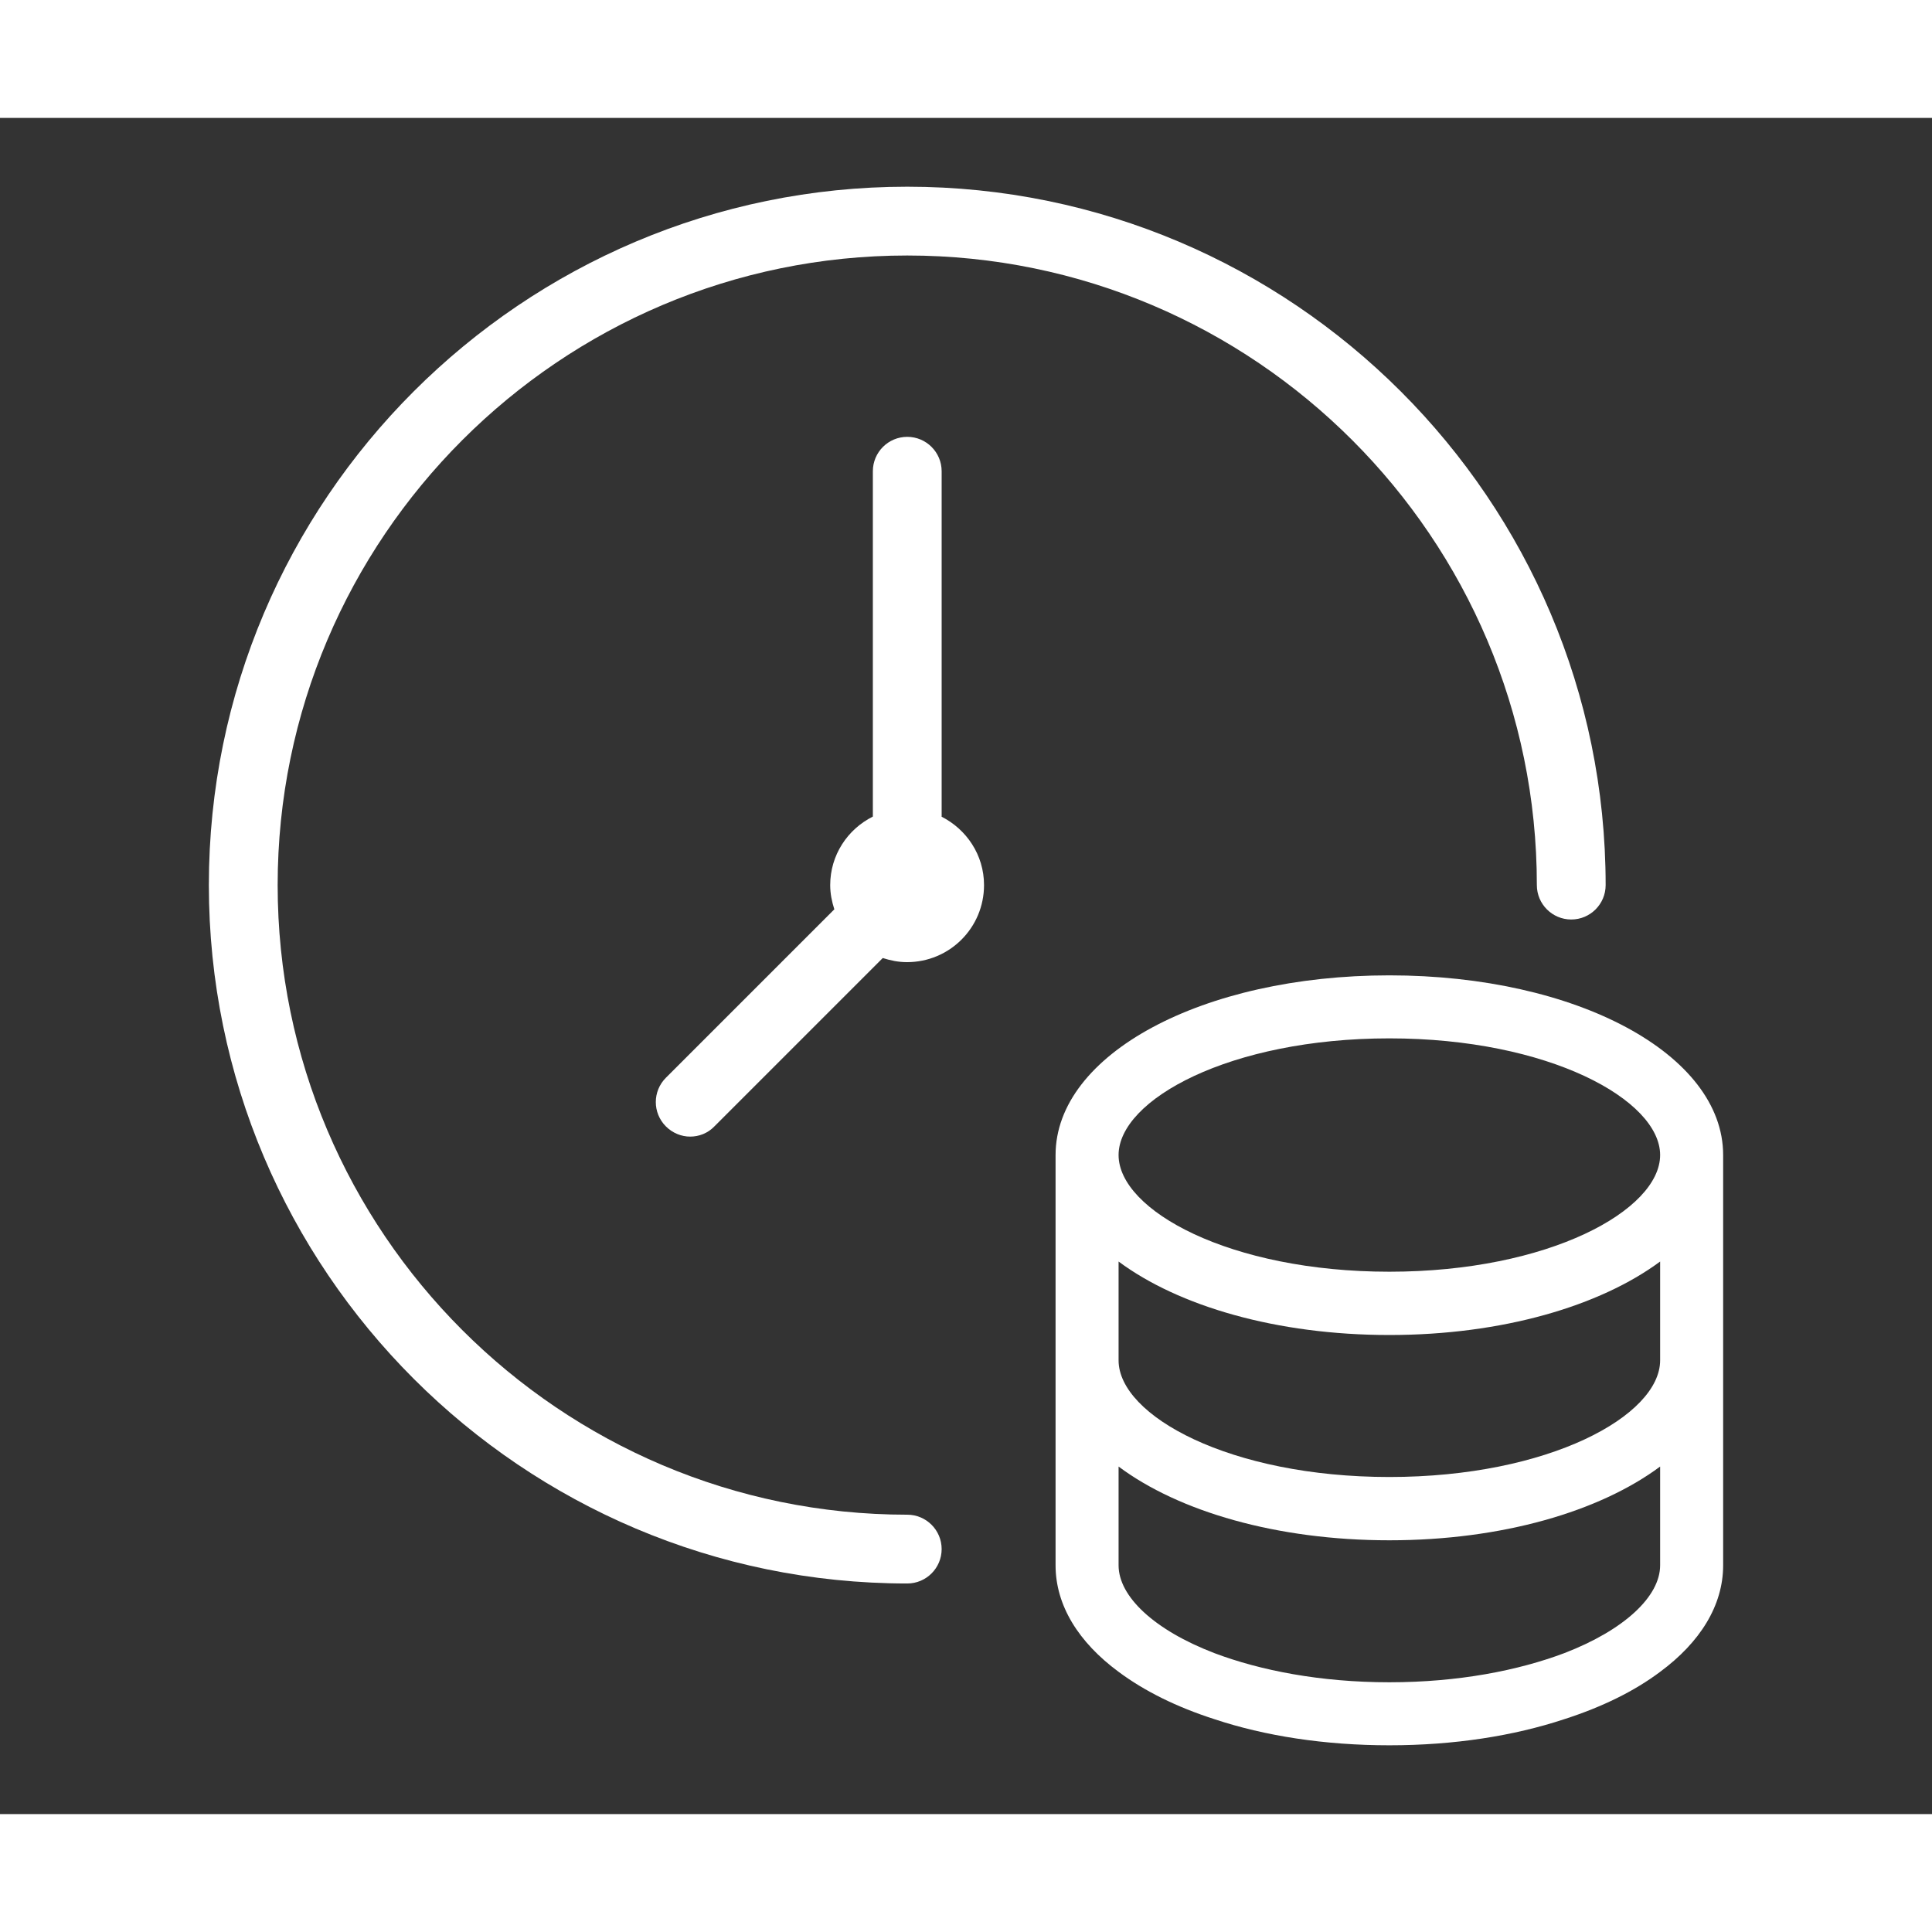
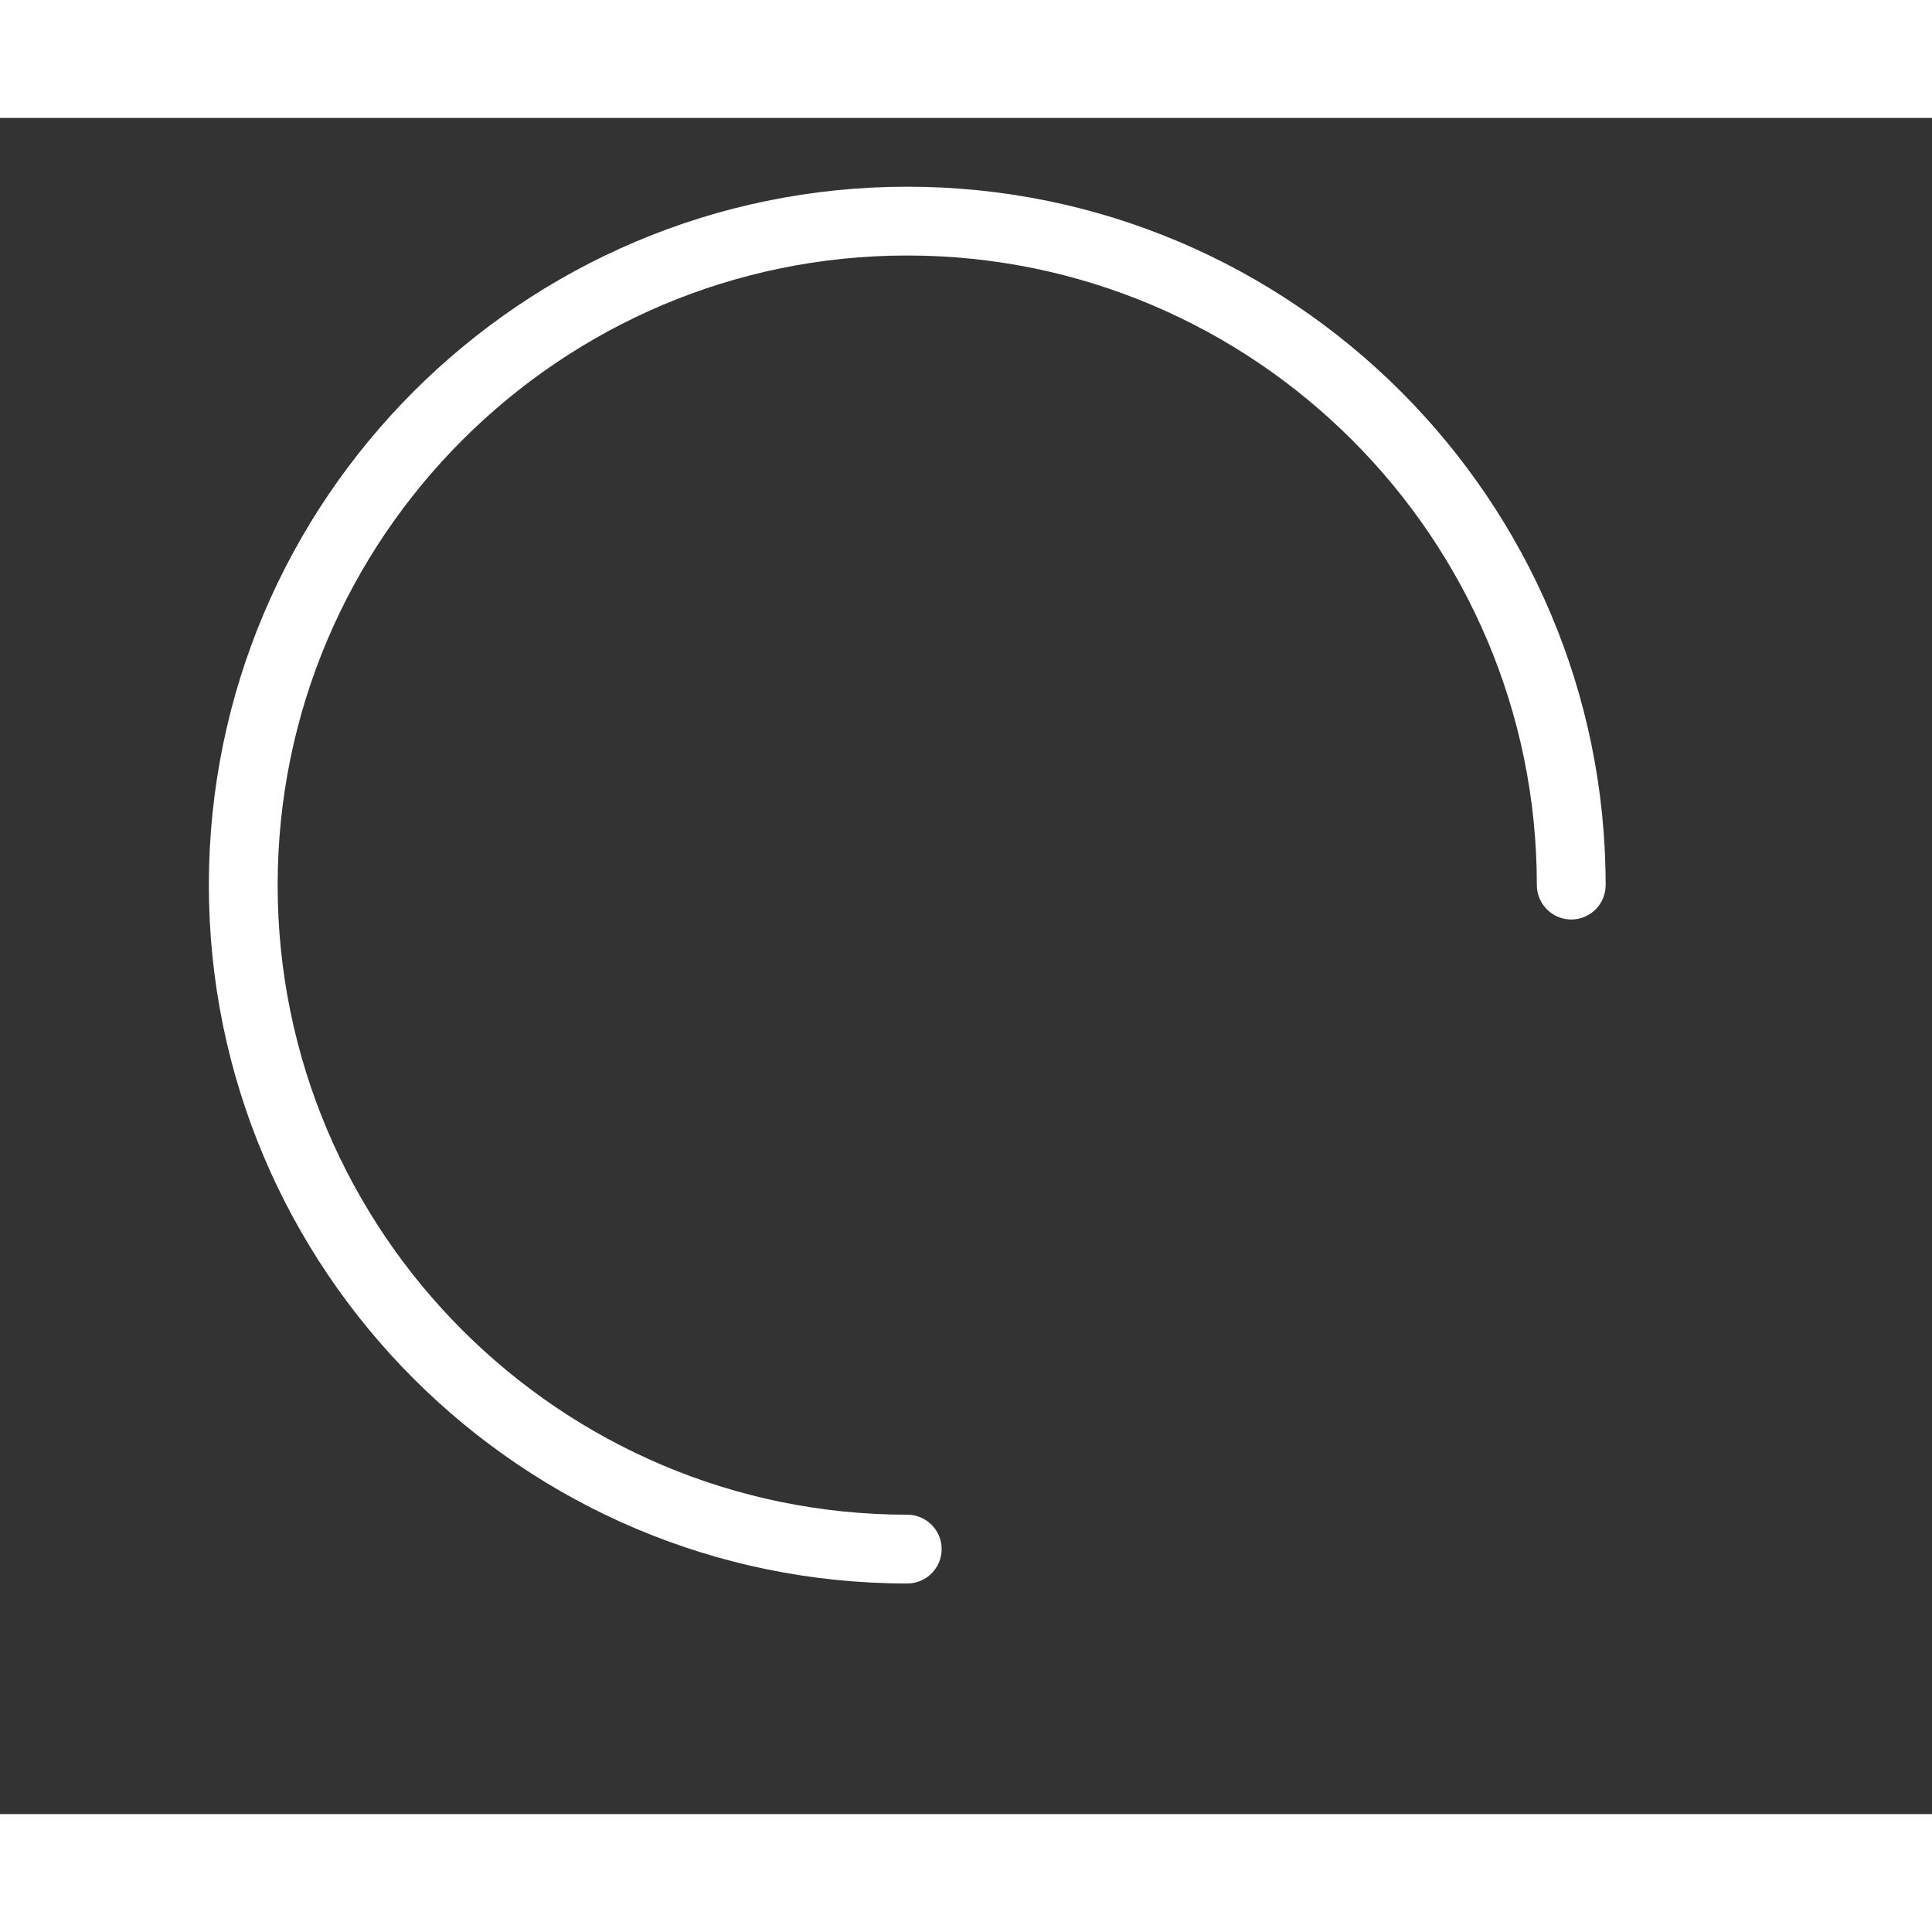
<svg xmlns="http://www.w3.org/2000/svg" id="_Слой_1" data-name="Слой 1" viewBox="0 0 70.21 61.64" width="128" height="128">
  <rect x="0" y="0" width="70.21" height="61.64" fill="#333333" stroke="none" />
  <defs>
    <style>
      .cls-1 {
        fill: #fff;
        stroke-width: 0px;
      }
    </style>
  </defs>
  <path class="cls-1" d="M32.97,53.26c-13.99,0-25.38-11.38-25.38-25.38S18.98,2.5,32.97,2.5s25.38,11.38,25.38,25.38c0,.69-.56,1.25-1.25,1.25s-1.25-.56-1.25-1.25c0-12.61-10.26-22.88-22.88-22.88S10.09,15.27,10.09,27.88s10.26,22.88,22.88,22.88c.69,0,1.25.56,1.25,1.25s-.56,1.25-1.25,1.25Z" />
-   <path class="cls-1" d="M50.49,31.16c-6.8,0-12.13,2.87-12.13,6.53v14.91c0,1.46.84,2.8,2.29,3.87.94.7,2.11,1.28,3.48,1.72,1.83.61,4.01.95,6.36.95s4.52-.34,6.36-.95c1.37-.44,2.55-1.02,3.48-1.72,1.45-1.07,2.29-2.41,2.29-3.87v-14.91c0-3.66-5.32-6.53-12.13-6.53ZM60.33,52.6c0,1.13-1.3,2.35-3.48,3.19-1.67.63-3.85,1.06-6.36,1.06s-4.69-.43-6.36-1.06c-2.19-.84-3.48-2.06-3.48-3.19v-3.59c2.18,1.63,5.74,2.68,9.84,2.68s7.65-1.05,9.84-2.68v3.59ZM60.33,45.15c0,2.01-4.04,4.24-9.84,4.24s-9.84-2.23-9.84-4.24v-3.59c2.18,1.62,5.74,2.67,9.84,2.67s7.65-1.05,9.84-2.67v3.59ZM50.49,41.93c-5.8,0-9.84-2.23-9.84-4.24s4.04-4.24,9.84-4.24,9.84,2.24,9.84,4.24-4.04,4.24-9.84,4.24Z" />
-   <path class="cls-1" d="M34.22,25.39v-12.55c0-.69-.56-1.25-1.25-1.25s-1.25.56-1.25,1.25v12.55c-.92.46-1.55,1.4-1.55,2.49,0,.31.06.6.15.88l-6.12,6.12c-.49.49-.49,1.28,0,1.77.24.24.56.37.88.37s.64-.12.88-.37l6.12-6.12c.28.09.57.15.88.15,1.55,0,2.8-1.25,2.8-2.8,0-1.1-.64-2.03-1.55-2.49Z" />
</svg>